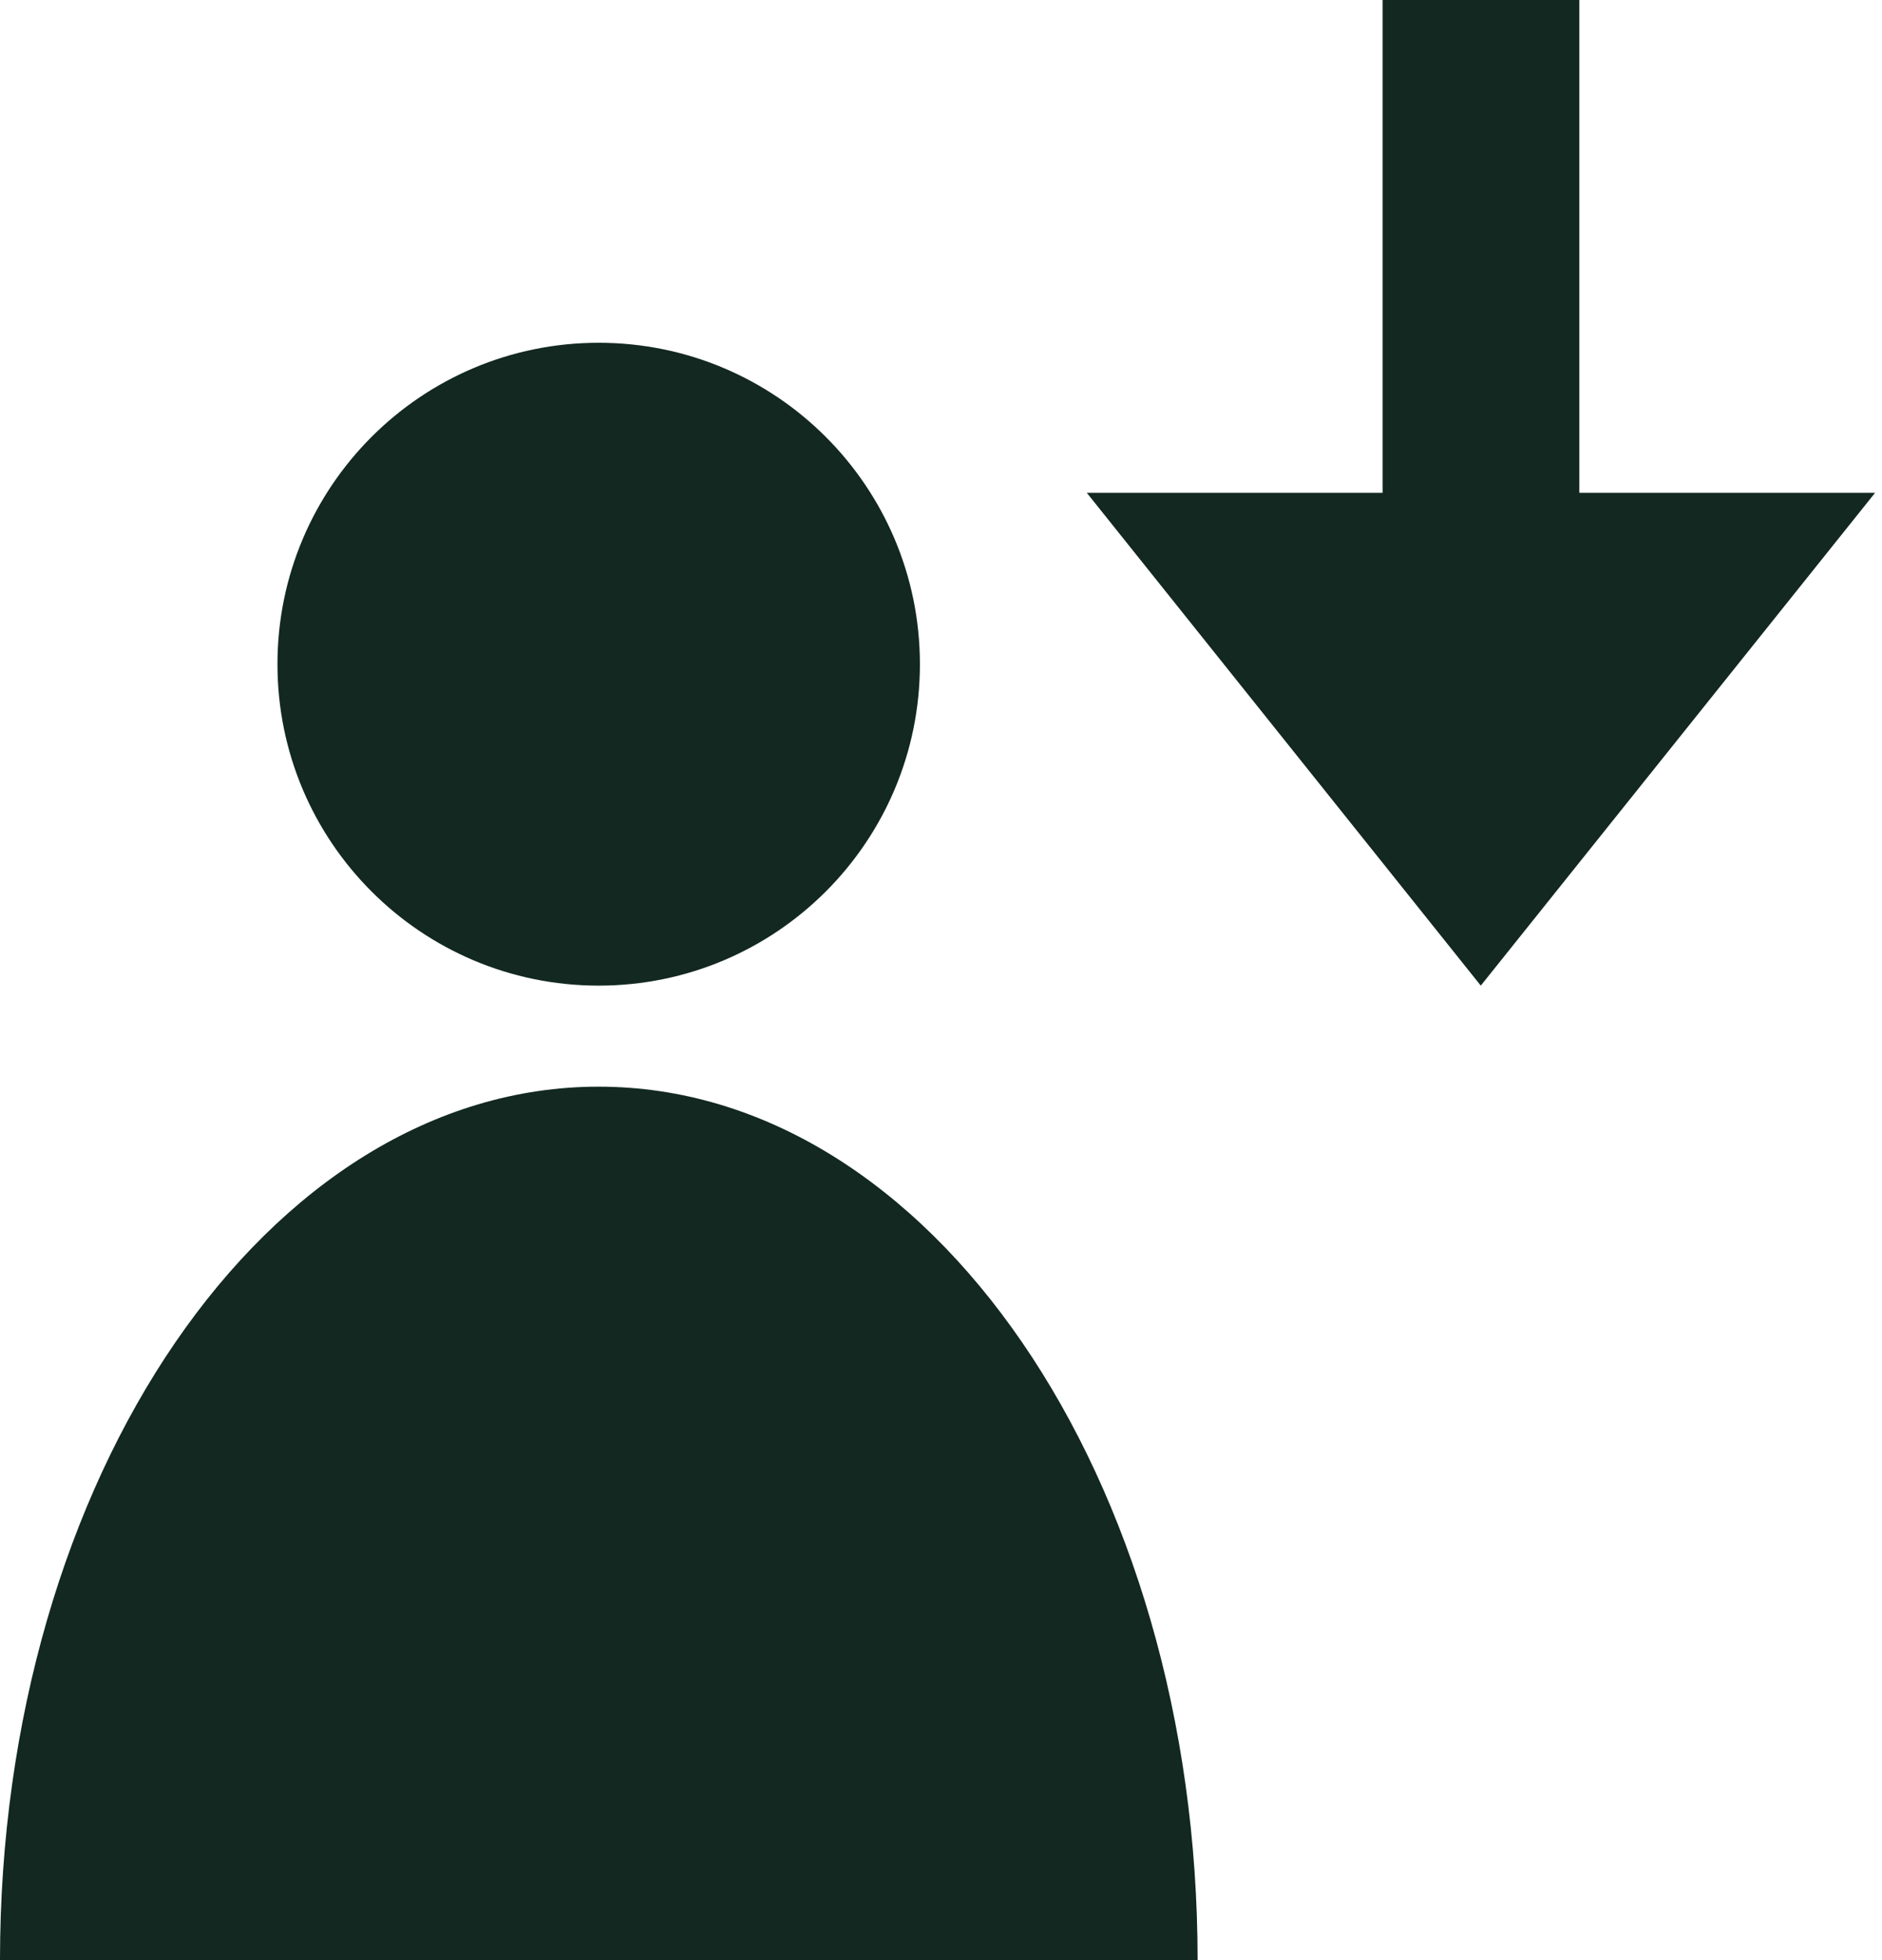
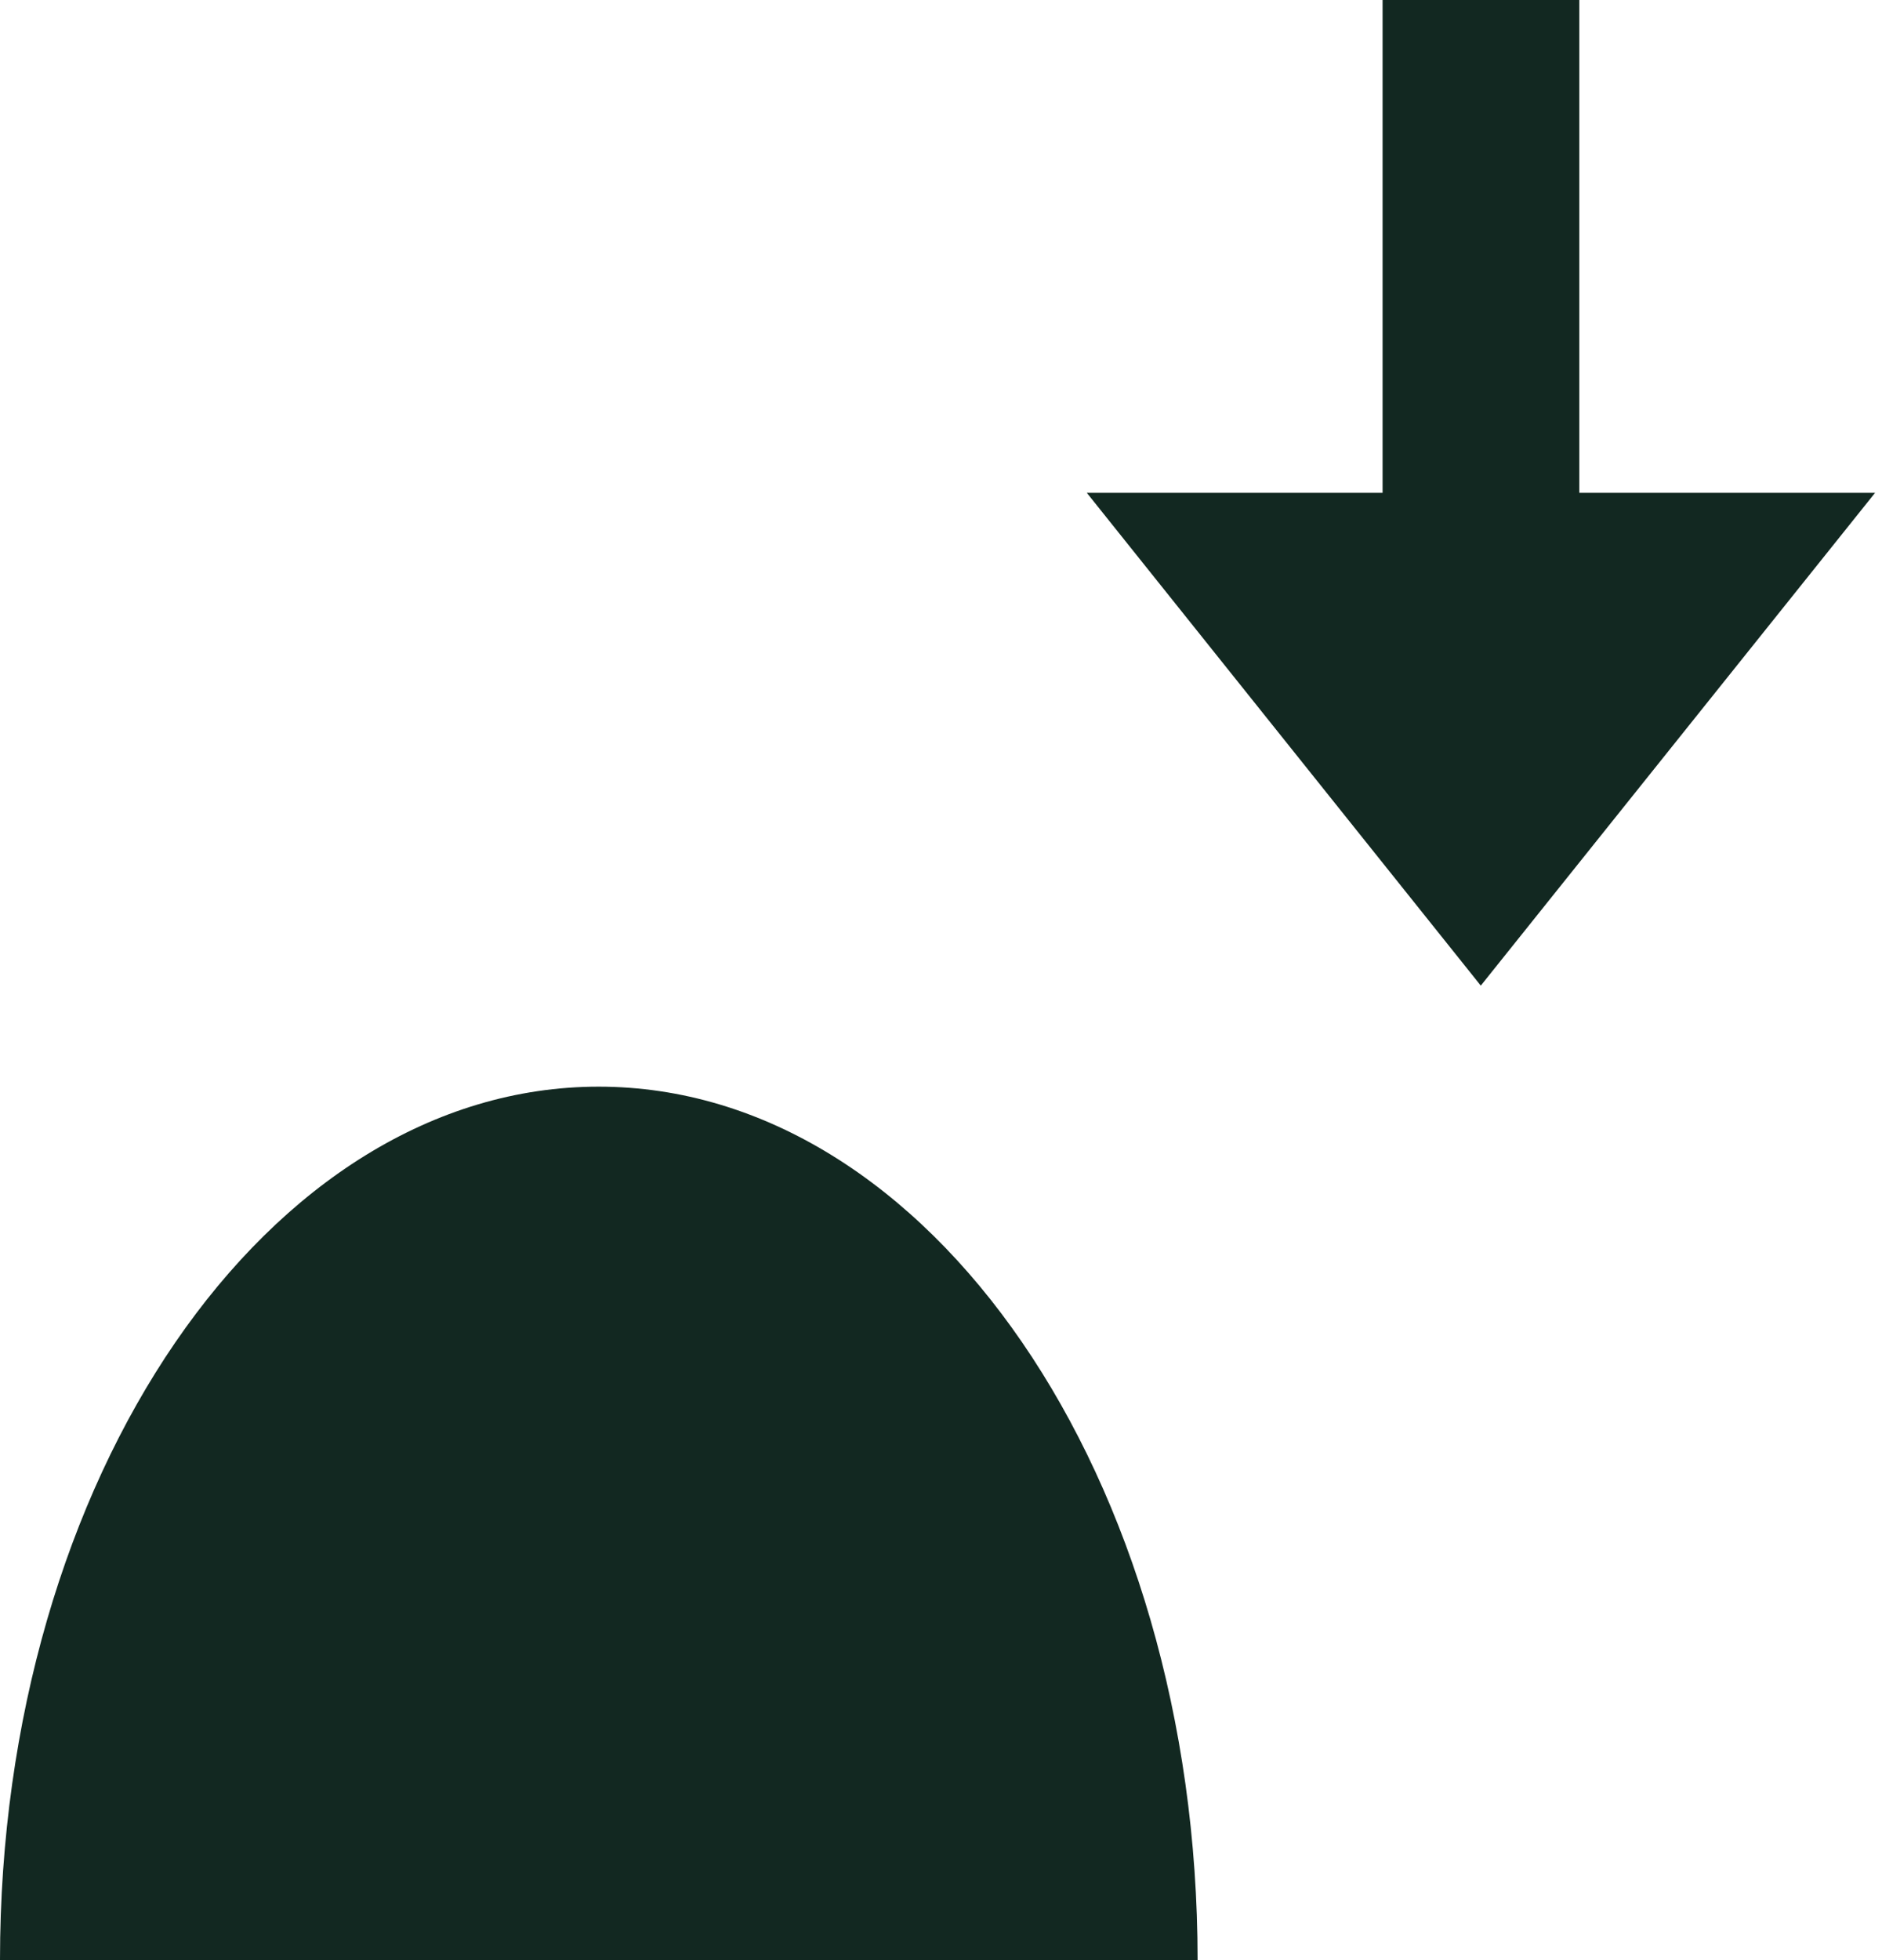
<svg xmlns="http://www.w3.org/2000/svg" width="49" height="51" viewBox="0 0 49 51" fill="none">
  <path d="M38.554 25.646L48.82 12.823H41.119V0H35.997V12.823H28.296L38.554 25.646Z" fill="#122821" />
-   <path d="M15.587 25.646C20.206 25.646 23.951 21.902 23.951 17.283C23.951 12.664 20.206 8.919 15.587 8.919C10.968 8.919 7.224 12.664 7.224 17.283C7.224 21.902 10.968 25.646 15.587 25.646Z" fill="#122821" />
  <path d="M0 51C0 38.448 6.974 28.275 15.587 28.275C24.2 28.275 31.181 38.448 31.181 51" fill="#122821" />
</svg>